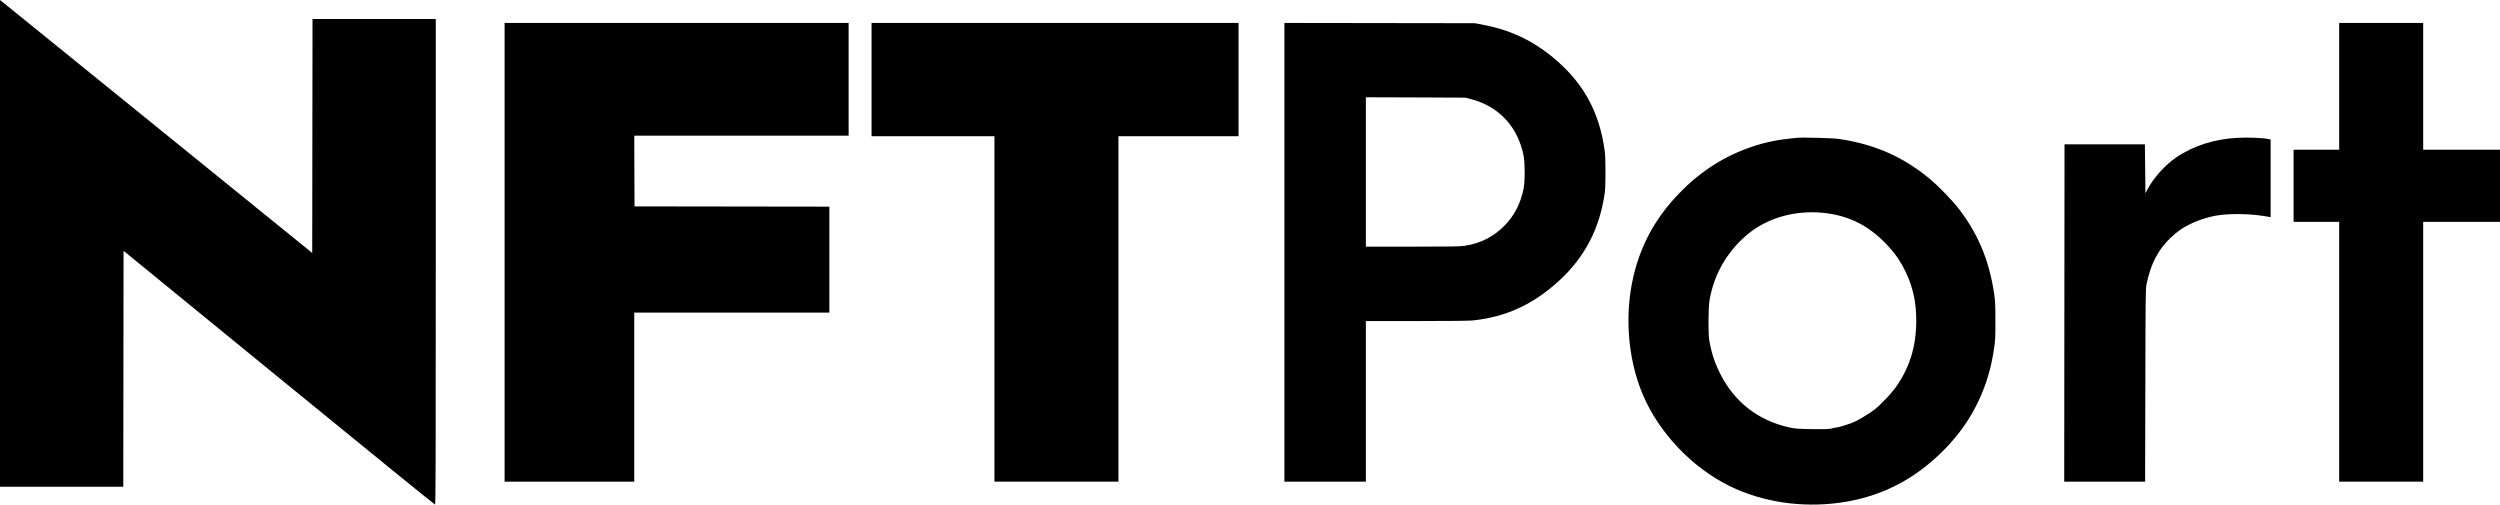
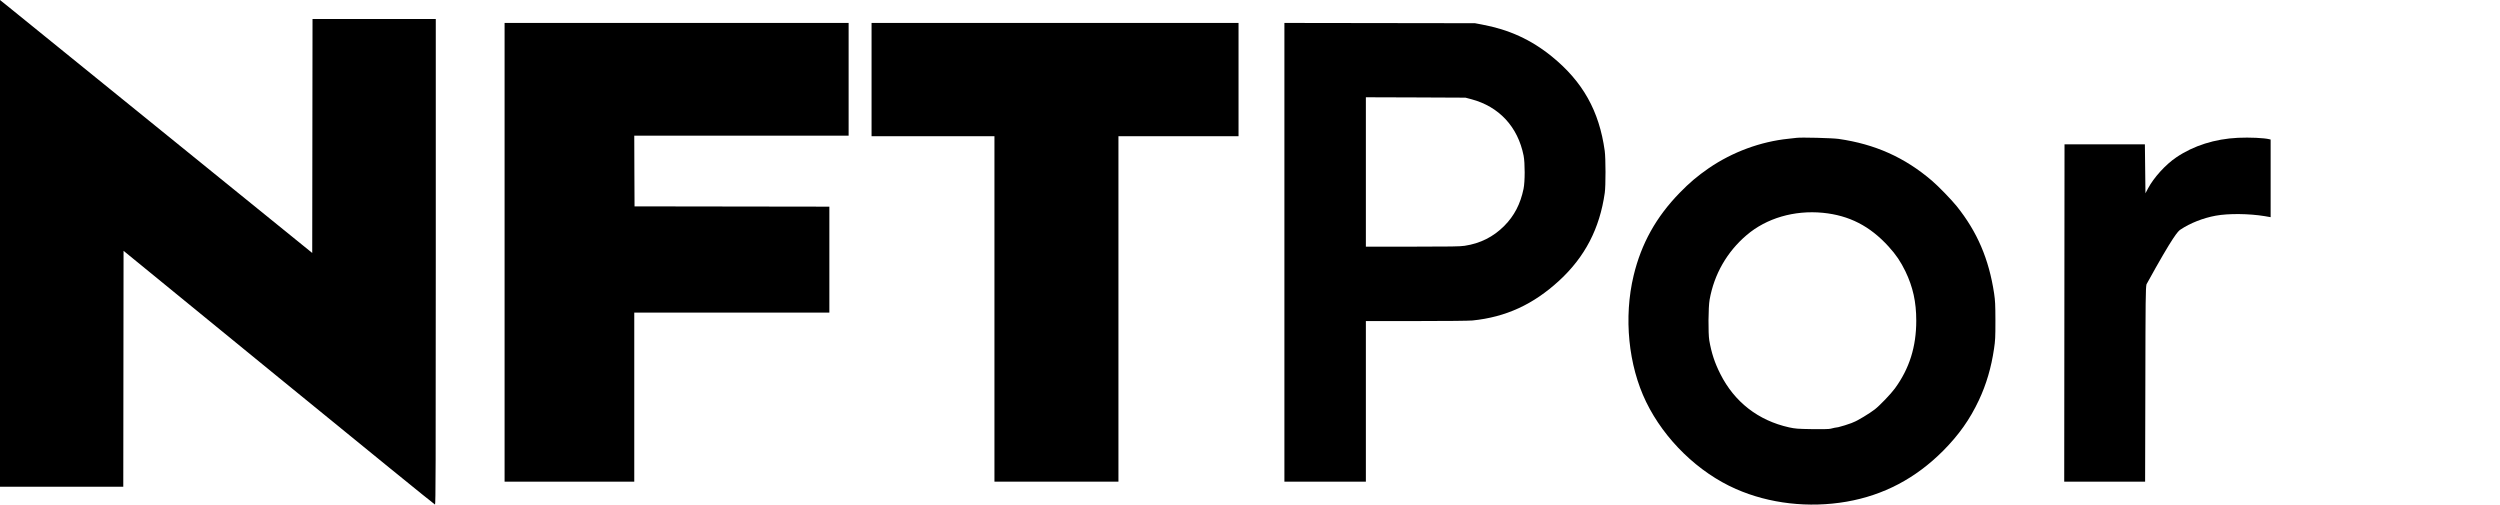
<svg xmlns="http://www.w3.org/2000/svg" width="109" height="22" viewBox="0 0 109 22" fill="none">
  <path d="M0 21.223H5.375L5.387 10.936L12.159 16.468C15.884 19.51 18.947 22 18.967 22C18.995 22 19 20.276 19 11.415V0.829H13.626L13.613 11.029L7.052 5.712C3.444 2.789 0.381 0.308 0.247 0.198L0 0V21.223Z" fill="black" />
  <path d="M22 21H27.654V13.629H36.16V9.01L27.666 8.998L27.659 7.455L27.654 5.914H37V1H22V21Z" fill="black" />
  <path d="M38 5.939H43.358V21H48.764V5.939H54V1H38V5.939Z" fill="black" />
  <path d="M56 21H59.552V13.998H61.751C63.079 13.998 64.05 13.988 64.2 13.973C65.655 13.825 66.852 13.275 67.986 12.231C69.105 11.199 69.747 9.963 69.968 8.408C70.012 8.108 70.01 6.889 69.966 6.577C69.725 4.835 69.01 3.563 67.665 2.467C66.76 1.73 65.784 1.285 64.609 1.069L64.308 1.012L56 1V21ZM64.145 4.324C65.361 4.646 66.178 5.528 66.429 6.786C66.492 7.108 66.492 7.926 66.426 8.236C66.29 8.894 66.02 9.413 65.587 9.848C65.11 10.327 64.543 10.614 63.857 10.717C63.67 10.747 63.24 10.754 61.59 10.754H59.552V4.241L61.724 4.248L63.894 4.258L64.145 4.324Z" fill="black" />
-   <path d="M101.988 6.528H100V9.673H101.988V21H105.651V9.673H109V6.528H105.651V1H101.988V6.528Z" fill="black" />
  <path d="M78.33 6.01C78.29 6.015 78.133 6.033 77.981 6.049C76.76 6.174 75.537 6.626 74.505 7.331C74.012 7.672 73.661 7.967 73.235 8.406C72.208 9.458 71.561 10.622 71.227 12.01C70.788 13.834 70.995 15.93 71.772 17.525C72.572 19.169 74.047 20.601 75.689 21.321C77.139 21.96 78.865 22.158 80.51 21.873C82.127 21.591 83.517 20.86 84.718 19.657C85.406 18.964 85.884 18.289 86.28 17.448C86.604 16.758 86.821 16.019 86.94 15.204C86.993 14.847 87 14.719 87 13.985C86.998 13.264 86.99 13.118 86.943 12.792C86.716 11.292 86.208 10.107 85.313 8.991C85.087 8.709 84.514 8.119 84.234 7.88C83.044 6.862 81.753 6.285 80.161 6.056C79.889 6.018 78.522 5.982 78.33 6.01ZM79.476 9.278C80.624 9.391 81.526 9.853 82.339 10.745C82.667 11.104 82.869 11.405 83.076 11.83C83.405 12.513 83.549 13.164 83.549 13.982C83.549 15.121 83.25 16.07 82.618 16.935C82.443 17.176 81.955 17.684 81.743 17.848C81.524 18.02 80.966 18.356 80.826 18.402C80.816 18.407 80.771 18.425 80.724 18.446C80.62 18.489 80.251 18.605 80.149 18.625C80.109 18.633 80.034 18.646 79.987 18.651C79.939 18.659 79.859 18.677 79.812 18.692C79.757 18.71 79.466 18.715 79.015 18.71C78.365 18.7 78.28 18.692 78.003 18.633C76.658 18.333 75.621 17.527 75.006 16.304C74.76 15.817 74.622 15.399 74.525 14.844C74.473 14.534 74.48 13.387 74.54 13.062C74.737 11.956 75.298 10.979 76.15 10.253C77.019 9.511 78.228 9.158 79.476 9.278Z" fill="black" />
-   <path d="M97.576 6.008C96.572 6.055 95.639 6.35 94.883 6.863C94.417 7.177 93.903 7.745 93.653 8.217L93.542 8.427L93.517 6.293H90.013L90 21H93.527L93.537 16.797C93.544 13.02 93.549 12.57 93.587 12.396C93.779 11.486 94.092 10.886 94.654 10.351C94.777 10.234 94.964 10.081 95.067 10.011C95.493 9.726 96.06 9.504 96.605 9.404C97.162 9.302 98.057 9.312 98.743 9.424L99 9.469V6.085L98.942 6.07C98.71 6.013 98.092 5.985 97.576 6.008Z" fill="black" />
+   <path d="M97.576 6.008C96.572 6.055 95.639 6.35 94.883 6.863C94.417 7.177 93.903 7.745 93.653 8.217L93.542 8.427L93.517 6.293H90.013L90 21H93.527L93.537 16.797C93.544 13.02 93.549 12.57 93.587 12.396C94.777 10.234 94.964 10.081 95.067 10.011C95.493 9.726 96.06 9.504 96.605 9.404C97.162 9.302 98.057 9.312 98.743 9.424L99 9.469V6.085L98.942 6.07C98.71 6.013 98.092 5.985 97.576 6.008Z" fill="black" />
</svg>